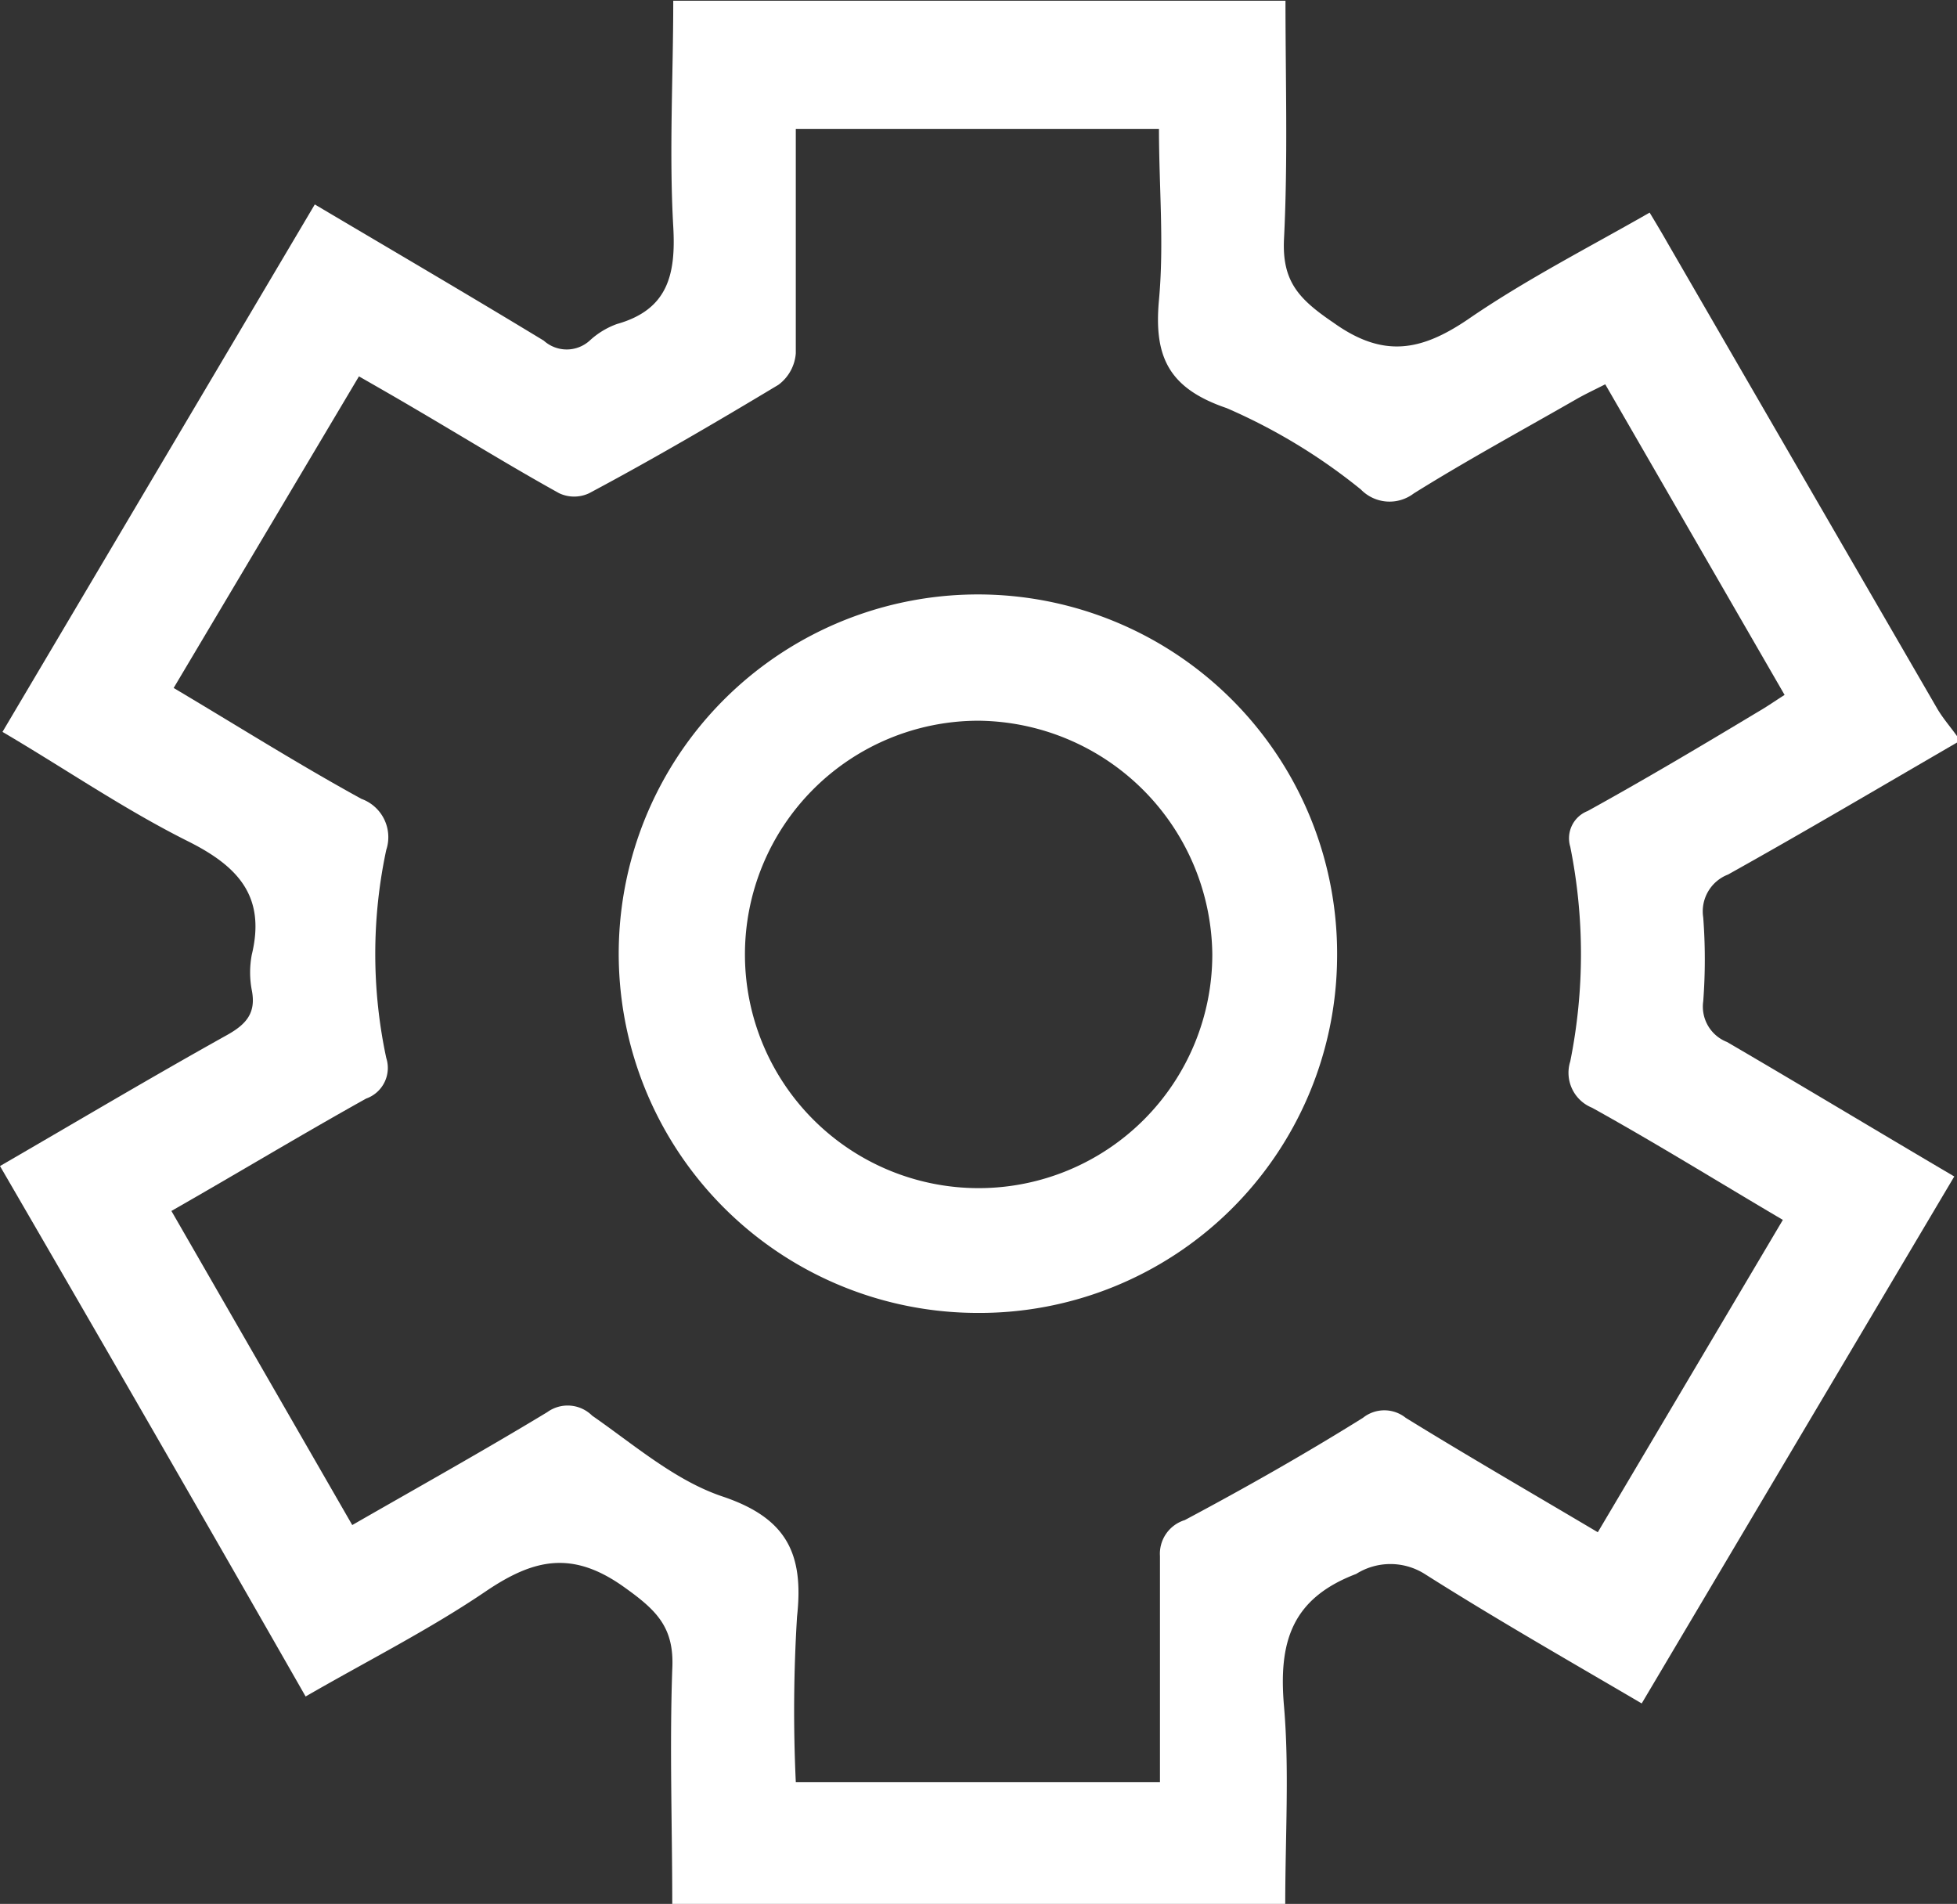
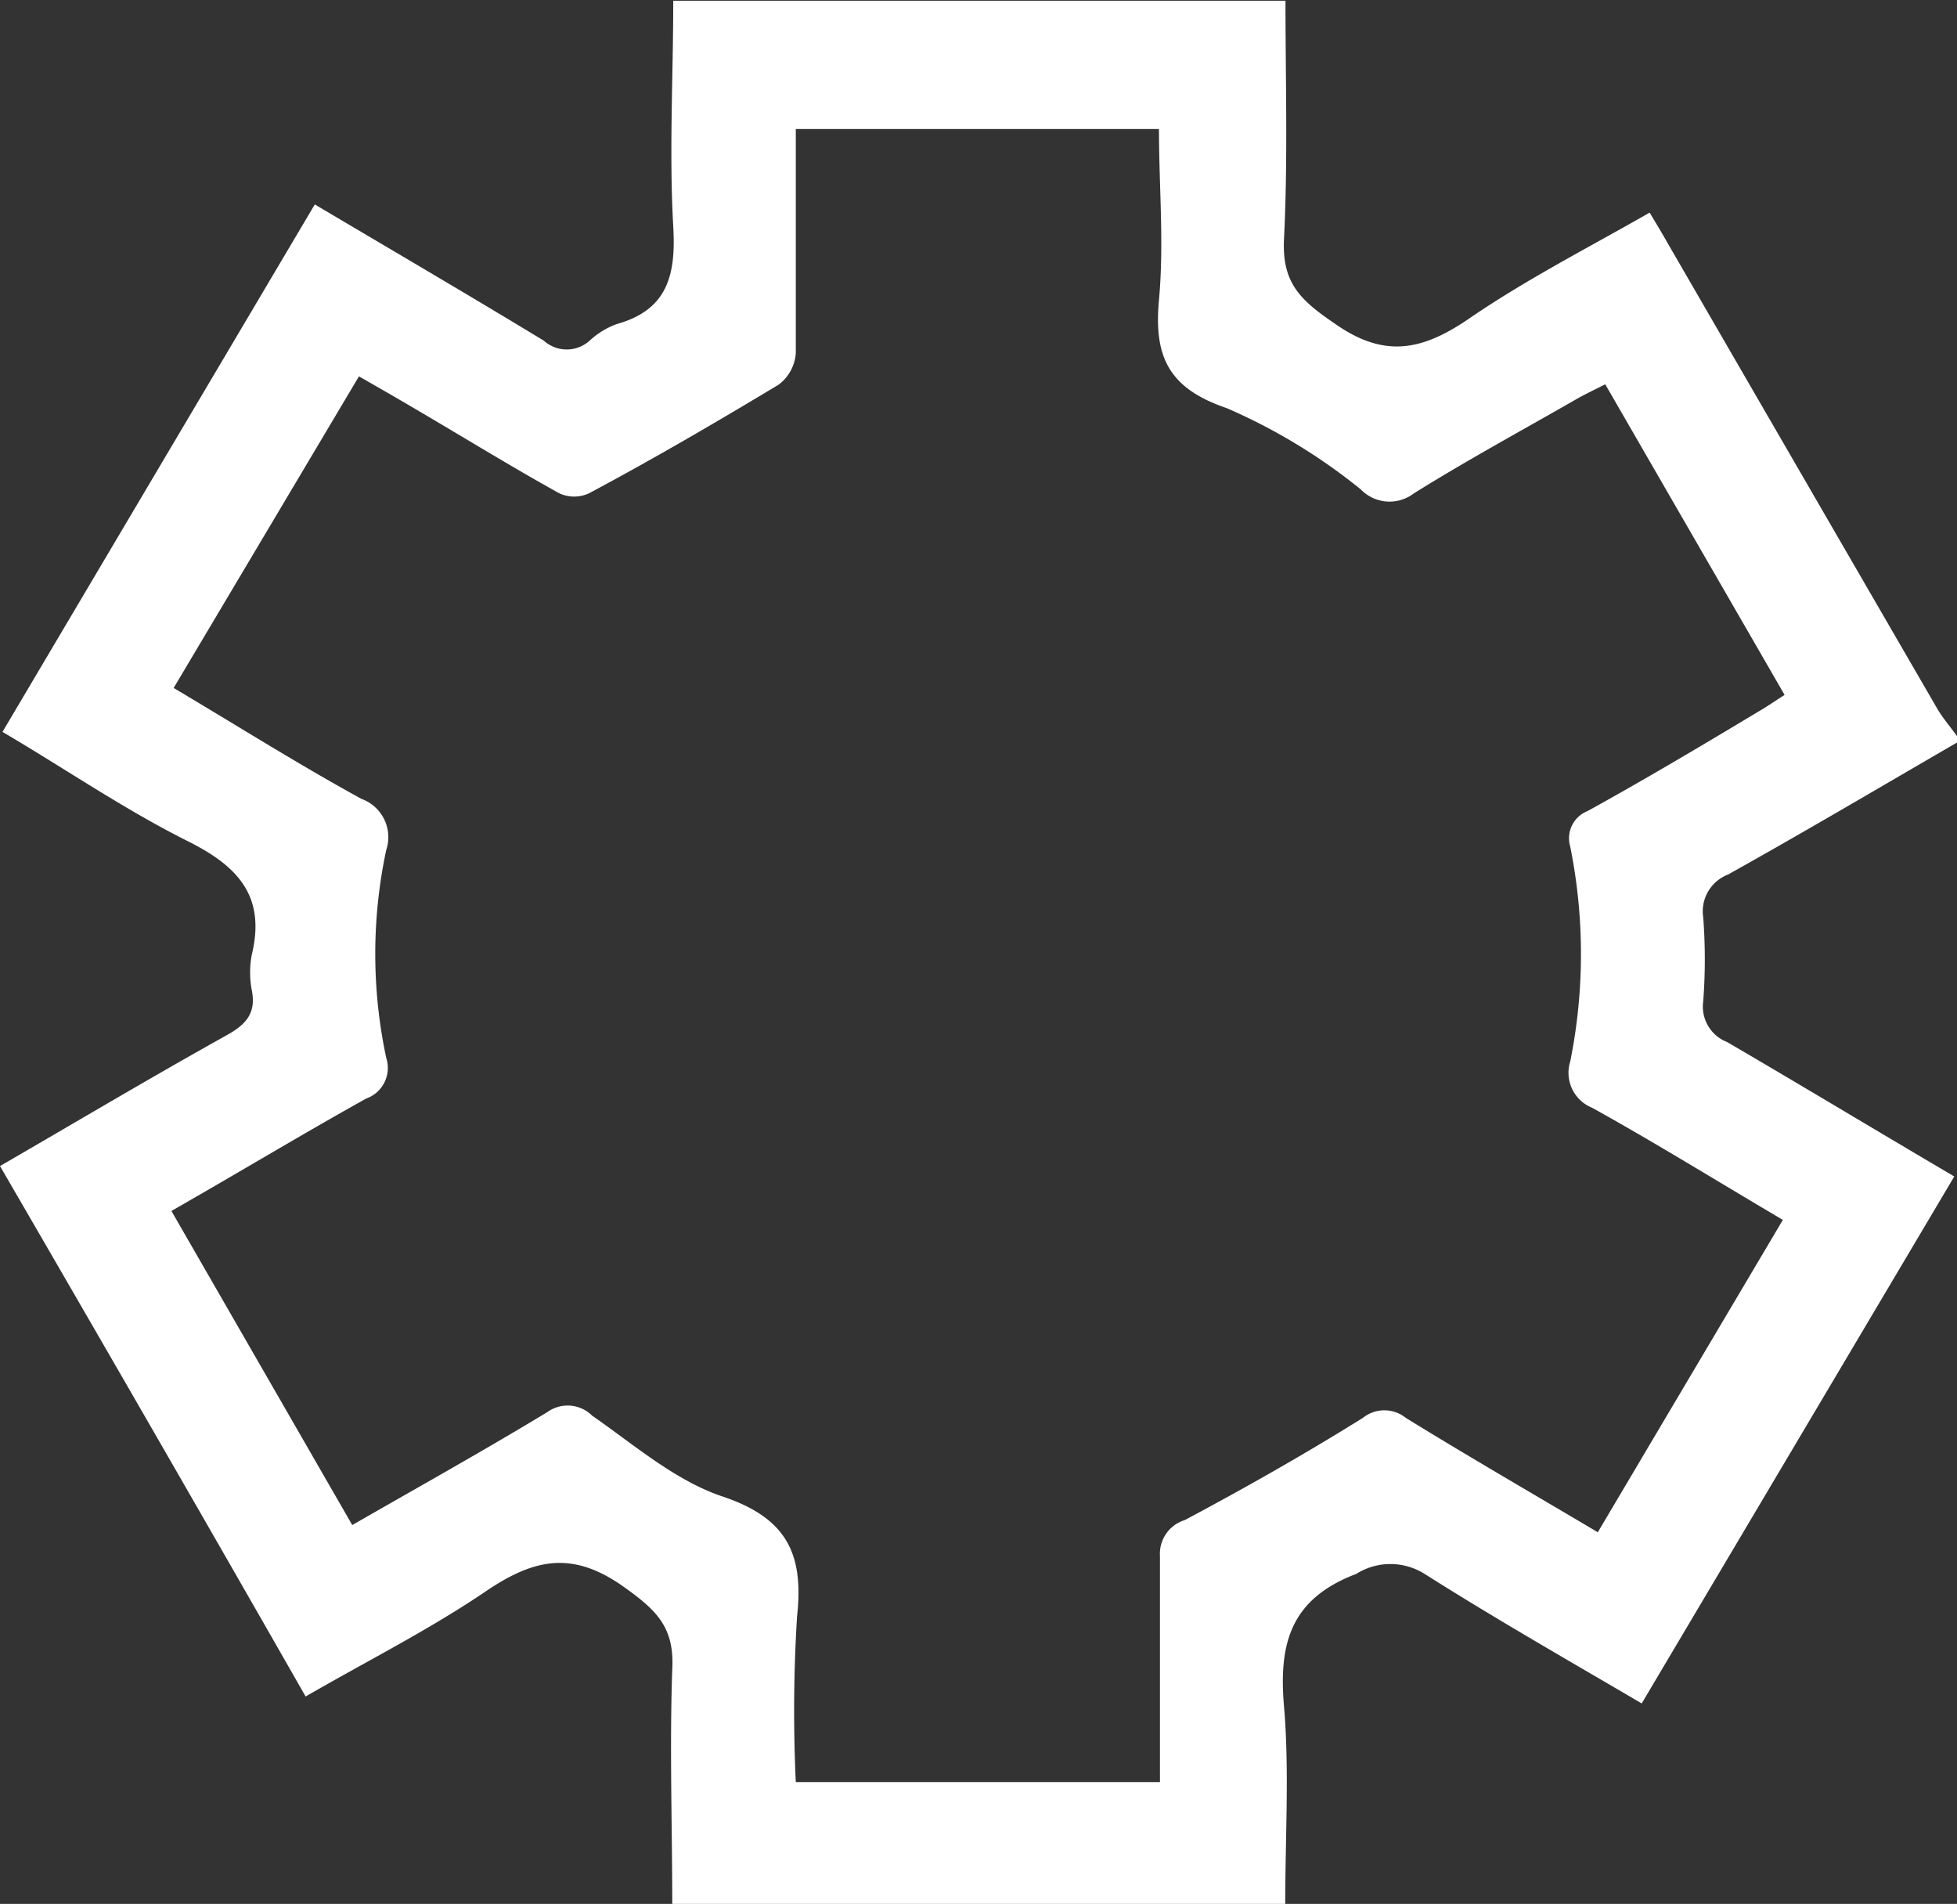
<svg xmlns="http://www.w3.org/2000/svg" id="Capa_1" data-name="Capa 1" viewBox="0 0 78.89 76.74">
  <rect x="0" y="0" width="78.89" height="76.74" fill="#333333" stroke="none" />
  <defs>
    <style>.cls-1{fill:#fff;}</style>
  </defs>
  <g id="IMc4kl.tif">
    <path class="cls-1" d="M78.89,29.93c-3.07,1.78-6.13,3.59-9.23,5.32a1.59,1.59,0,0,0-1,1.73,22.43,22.43,0,0,1,0,3.38A1.53,1.53,0,0,0,69.62,42c3,1.75,6,3.56,9.16,5.42L66.18,68.66c-3-1.76-5.91-3.42-8.75-5.22a2.59,2.59,0,0,0-2.76,0c-2.63,1-3.13,2.78-2.91,5.33s.05,5.27.05,8H27.1c0-3.18-.11-6.34,0-9.48.09-1.67-.6-2.36-1.9-3.29-2.1-1.52-3.66-1.18-5.6.13-2.28,1.55-4.77,2.8-7.28,4.25C8.22,61.2,4.14,54.13,0,47c3.09-1.79,6.1-3.58,9.15-5.28.79-.44,1.18-.9,1-1.81a3.84,3.84,0,0,1,0-1.43c.57-2.35-.55-3.56-2.57-4.57C5,32.62,2.65,31,.1,29.5L12.69,8.24c3.14,1.86,6.2,3.65,9.23,5.49a1.38,1.38,0,0,0,1.85,0,3.23,3.23,0,0,1,1.1-.67c2.06-.58,2.38-2,2.27-3.93-.17-3,0-6.06,0-9.1H51.82c0,3.21.1,6.42-.06,9.61-.08,1.71.6,2.42,2,3.37,2,1.43,3.52,1.14,5.39-.12C61.47,11.29,64,10,66.5,8.57c.29.48.51.85.72,1.22q5.43,9.38,10.86,18.75c.23.4.54.75.81,1.13ZM64.41,61.76l7.46-12.59c-2.63-1.55-5.13-3.1-7.69-4.52a1.52,1.52,0,0,1-.88-1.87,21.9,21.9,0,0,0,0-8.65A1.18,1.18,0,0,1,64,32.69c2.32-1.28,4.59-2.63,6.87-4,.35-.2.69-.44,1.07-.68L64.71,15.49c-.45.23-.84.41-1.2.62-2.18,1.25-4.39,2.45-6.52,3.78a1.61,1.61,0,0,1-2.13-.16,23.28,23.28,0,0,0-5.41-3.28c-2.35-.8-2.94-2.08-2.73-4.36s0-4.57,0-6.89H32.08V6.56c0,2.56,0,5.12,0,7.68a1.74,1.74,0,0,1-.7,1.27c-2.51,1.51-5.06,3-7.63,4.37a1.42,1.42,0,0,1-1.21,0c-1.93-1.07-3.81-2.23-5.72-3.35-.76-.45-1.53-.89-2.35-1.36L7,27.73c2.58,1.53,5,3.06,7.57,4.47a1.64,1.64,0,0,1,1,2.06,20.06,20.06,0,0,0,0,8.38,1.31,1.31,0,0,1-.81,1.64c-2.6,1.45-5.17,3-7.85,4.53L14.2,61.47c2.7-1.55,5.3-3,7.86-4.55a1.4,1.4,0,0,1,1.81.14c1.7,1.18,3.35,2.62,5.26,3.26,2.59.87,3.28,2.31,3,4.84a61.62,61.62,0,0,0-.05,6.67H46.76c0-3.14,0-6.13,0-9.11a1.42,1.42,0,0,1,1-1.45c2.44-1.3,4.84-2.66,7.18-4.12a1.38,1.38,0,0,1,1.73,0C59.15,58.68,61.73,60.17,64.41,61.76Z" />
-     <path class="cls-1" d="M39.38,52.92A14.48,14.48,0,1,1,53.9,38.66,14.42,14.42,0,0,1,39.38,52.92Zm.06-23.87a9.42,9.42,0,1,0,9.43,9.41A9.52,9.52,0,0,0,39.44,29.05Z" />
  </g>
</svg>